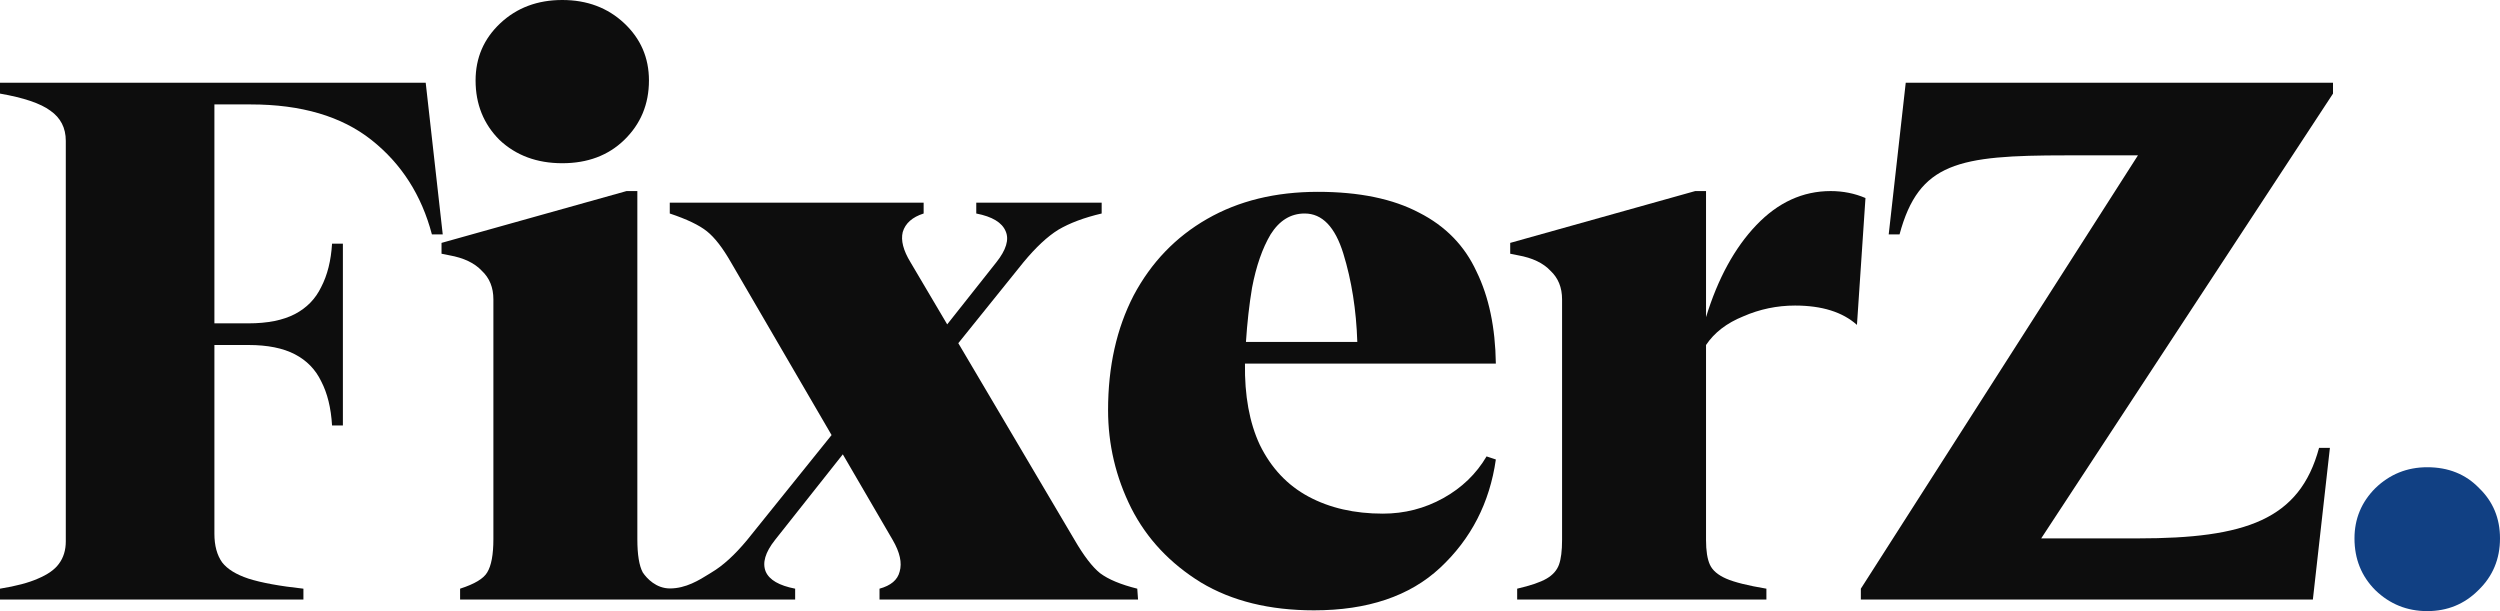
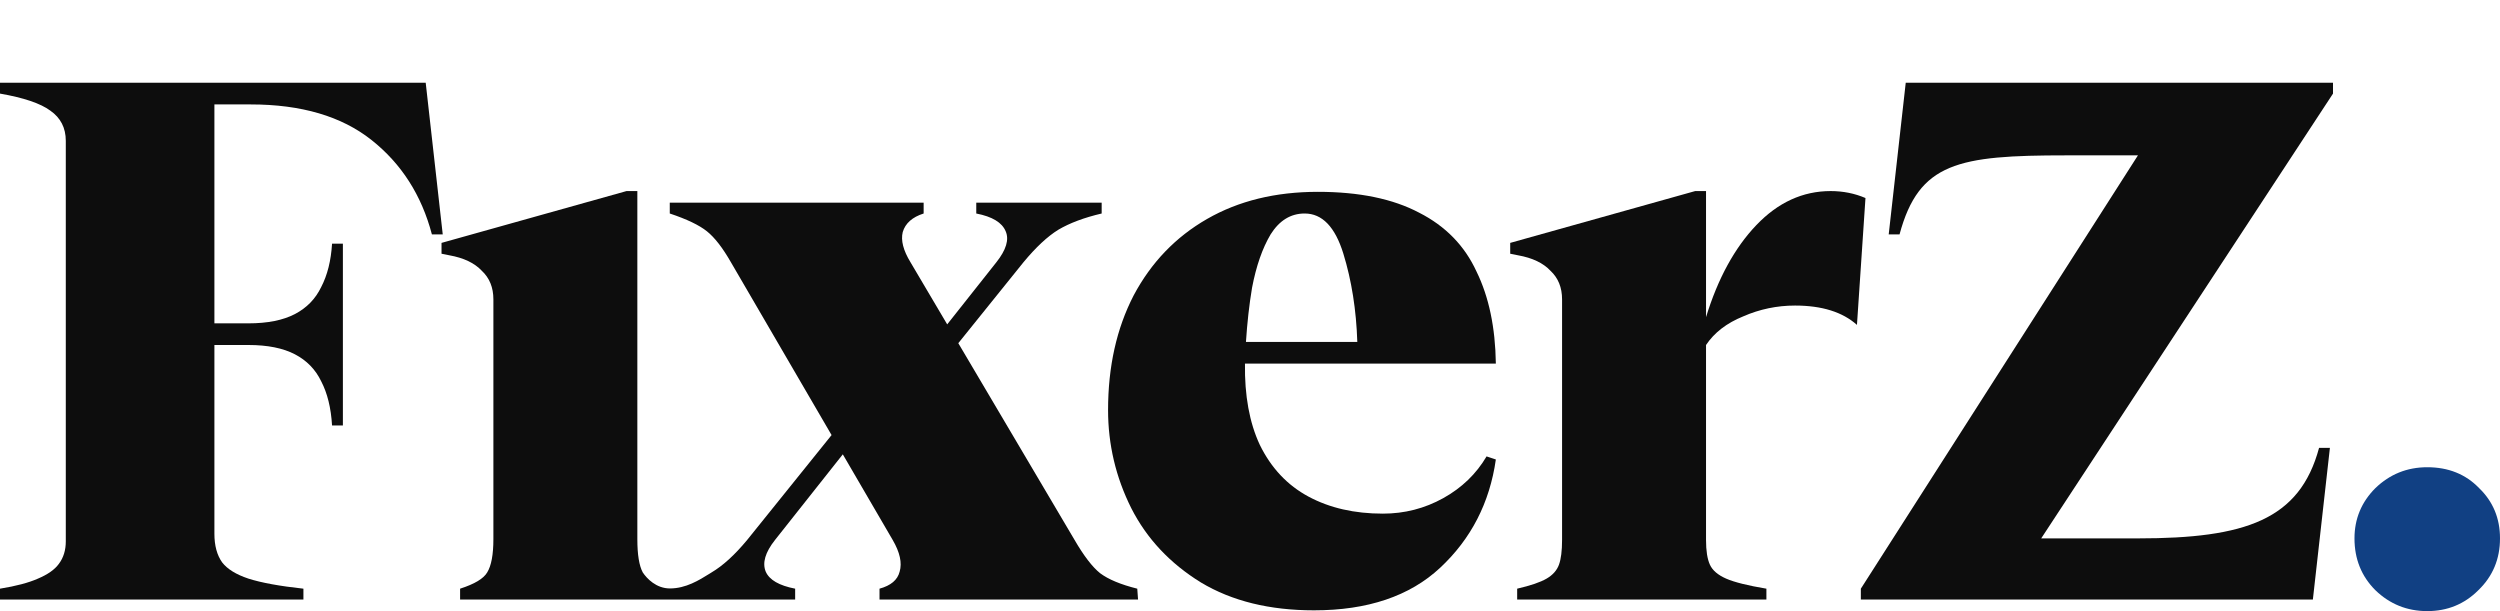
<svg xmlns="http://www.w3.org/2000/svg" viewBox="0 0 180 44" fill="none">
-   <path d="M35.969 10.081C37.158 11.195 38.663 11.752 40.483 11.752C42.304 11.752 43.79 11.195 44.941 10.081C46.13 8.93 46.725 7.5 46.725 5.792C46.725 4.159 46.13 2.785 44.941 1.671C43.753 0.557 42.267 0 40.483 0C38.7 0 37.214 0.557 36.025 1.671C34.836 2.785 34.242 4.159 34.242 5.792C34.242 7.5 34.818 8.93 35.969 10.081Z" fill="#0D0D0D" />
  <path d="M122.834 38.876C122.834 39.656 122.927 40.25 123.113 40.658C123.299 41.066 123.689 41.401 124.283 41.661C124.878 41.921 125.844 42.162 127.181 42.385V43.164H109.236V42.385C110.202 42.162 110.908 41.921 111.354 41.661C111.8 41.401 112.097 41.066 112.246 40.658C112.394 40.25 112.469 39.656 112.469 38.876V21.554C112.469 20.7 112.19 20.013 111.633 19.494C111.113 18.937 110.332 18.565 109.292 18.38L108.735 18.268V17.488L122.054 13.757H122.834V22.835C123.689 20.05 124.896 17.841 126.457 16.207C128.017 14.574 129.8 13.757 131.807 13.757C132.698 13.757 133.534 13.924 134.314 14.258L133.701 23.392C132.661 22.464 131.175 22 129.243 22C127.943 22 126.698 22.26 125.509 22.78C124.32 23.262 123.429 23.949 122.834 24.84V38.876Z" fill="#0D0D0D" />
  <path d="M174.761 44C173.313 44 172.068 43.499 171.028 42.496C170.025 41.494 169.523 40.25 169.523 38.765C169.523 37.354 170.025 36.147 171.028 35.144C172.068 34.142 173.313 33.641 174.761 33.641C176.285 33.641 177.53 34.142 178.496 35.144C179.499 36.11 180 37.317 180 38.765C180 40.25 179.48 41.494 178.44 42.496C177.437 43.499 176.211 44 174.761 44Z" fill="#114083" />
  <path d="M55.802 38.876L60.682 32.712L64.273 38.876C64.793 39.767 64.96 40.528 64.774 41.159C64.626 41.754 64.142 42.162 63.325 42.385V43.164H81.939L81.883 42.385C80.694 42.088 79.802 41.716 79.208 41.271C78.651 40.825 78.038 40.027 77.369 38.876L68.998 24.709L73.691 18.881C74.583 17.804 75.418 17.024 76.199 16.542C77.016 16.059 78.056 15.669 79.32 15.372V14.592H70.291V15.372C71.443 15.595 72.149 16.022 72.409 16.653C72.669 17.247 72.446 17.99 71.74 18.881L68.198 23.355L65.555 18.881C65.034 18.027 64.849 17.303 64.997 16.709C65.183 16.078 65.685 15.632 66.502 15.372V14.592H48.223V15.372C49.449 15.78 50.341 16.207 50.898 16.653C51.455 17.099 52.031 17.841 52.626 18.881L59.874 31.325L53.796 38.876C52.904 39.953 52.05 40.732 51.232 41.215C51.183 41.245 51.133 41.276 51.083 41.308C50.337 41.773 49.381 42.368 48.235 42.368C47.246 42.368 46.572 41.653 46.279 41.215C46.019 40.732 45.889 39.934 45.889 38.82V13.757H45.109L31.79 17.488V18.268L32.347 18.38C33.388 18.565 34.168 18.937 34.688 19.494C35.245 20.013 35.524 20.7 35.524 21.554V38.82C35.524 39.934 35.375 40.732 35.078 41.215C34.818 41.661 34.168 42.05 33.127 42.385V43.164H48.167H48.286H57.251V42.385C56.099 42.162 55.393 41.754 55.133 41.159C54.873 40.528 55.096 39.767 55.802 38.876Z" fill="#0D0D0D" />
  <path d="M86.469 41.939C88.698 43.276 91.41 43.944 94.605 43.944C98.469 43.944 101.497 42.923 103.689 40.881C105.918 38.801 107.256 36.202 107.701 33.083L107.033 32.861C106.29 34.123 105.249 35.126 103.912 35.868C102.574 36.611 101.125 36.982 99.565 36.982C97.522 36.982 95.738 36.574 94.215 35.757C92.692 34.94 91.521 33.696 90.704 32.025C89.96 30.431 89.604 28.481 89.638 26.177H107.701C107.664 23.578 107.2 21.369 106.308 19.549C105.454 17.693 104.079 16.282 102.184 15.316C100.289 14.314 97.856 13.812 94.884 13.812C91.837 13.812 89.181 14.462 86.915 15.762C84.648 17.061 82.883 18.899 81.62 21.276C80.394 23.652 79.781 26.4 79.781 29.519C79.781 32.007 80.338 34.364 81.453 36.592C82.568 38.783 84.24 40.565 86.469 41.939ZM89.709 24.618C89.799 23.229 89.945 21.929 90.147 20.719C90.444 19.159 90.89 17.878 91.484 16.876C92.116 15.873 92.933 15.372 93.936 15.372C95.2 15.372 96.128 16.337 96.723 18.268C97.317 20.199 97.652 22.316 97.726 24.618H89.709Z" fill="#0D0D0D" />
  <path d="M15.437 23.281V7.519H18.056C21.697 7.519 24.595 8.373 26.75 10.081C28.905 11.789 30.354 14.054 31.097 16.876H31.877L30.651 5.959H15.437H7.468H0V6.739C1.709 7.036 2.916 7.445 3.622 7.965C4.365 8.484 4.737 9.208 4.737 10.137V38.987C4.737 39.618 4.57 40.157 4.235 40.602C3.938 41.011 3.437 41.364 2.731 41.661C2.062 41.958 1.152 42.199 0 42.385V43.164H21.846V42.385C20.137 42.199 18.818 41.958 17.889 41.661C16.997 41.364 16.366 40.974 15.994 40.491C15.623 39.971 15.437 39.284 15.437 38.43V24.84H17.889C19.264 24.84 20.378 25.063 21.233 25.509C22.087 25.954 22.719 26.604 23.128 27.458C23.573 28.312 23.833 29.37 23.908 30.633H24.688V17.544H23.908C23.833 18.77 23.573 19.809 23.128 20.663C22.719 21.517 22.087 22.167 21.233 22.613C20.378 23.058 19.264 23.281 17.889 23.281H15.437Z" fill="#0D0D0D" />
  <path d="M133.981 43.164V42.385L153.932 11.186H148.749C141.003 11.186 138.161 11.696 136.767 16.876H135.987L137.213 5.959H167.976V6.739L146.966 38.764H153.932C161.678 38.764 165.579 37.428 166.972 32.248H167.753L166.527 43.164H133.981Z" fill="#0D0D0D" />
</svg>